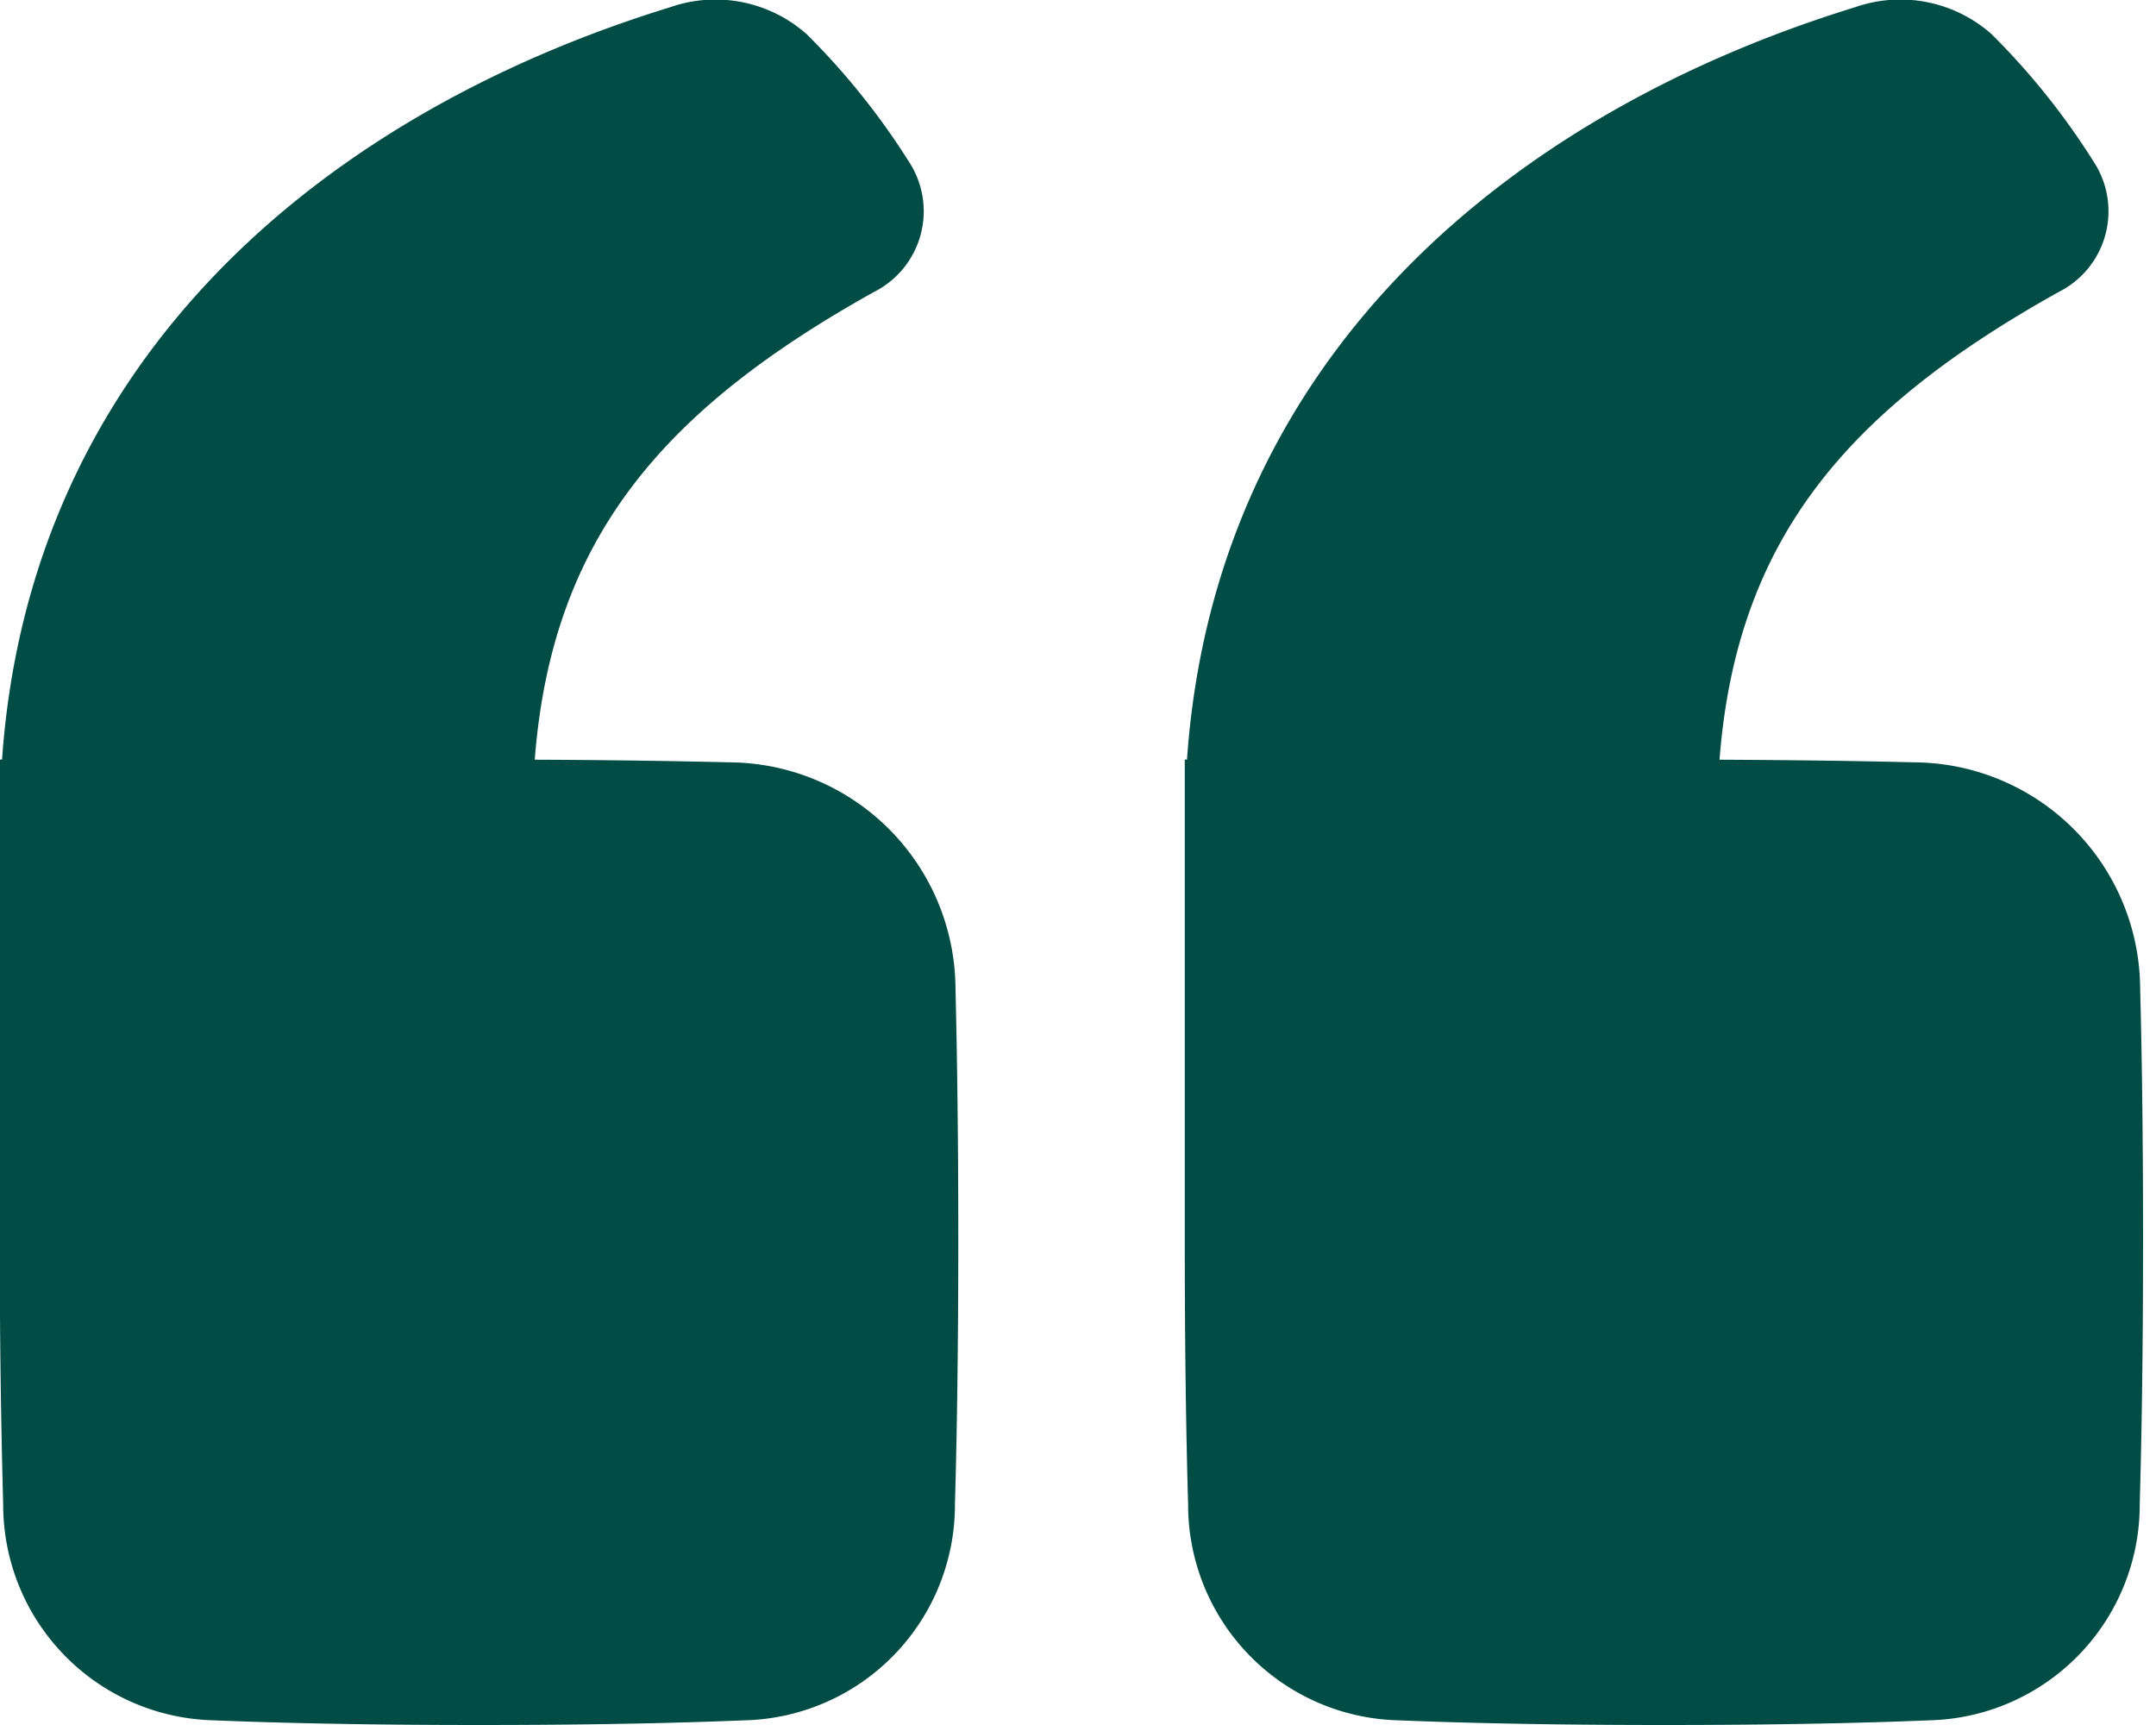
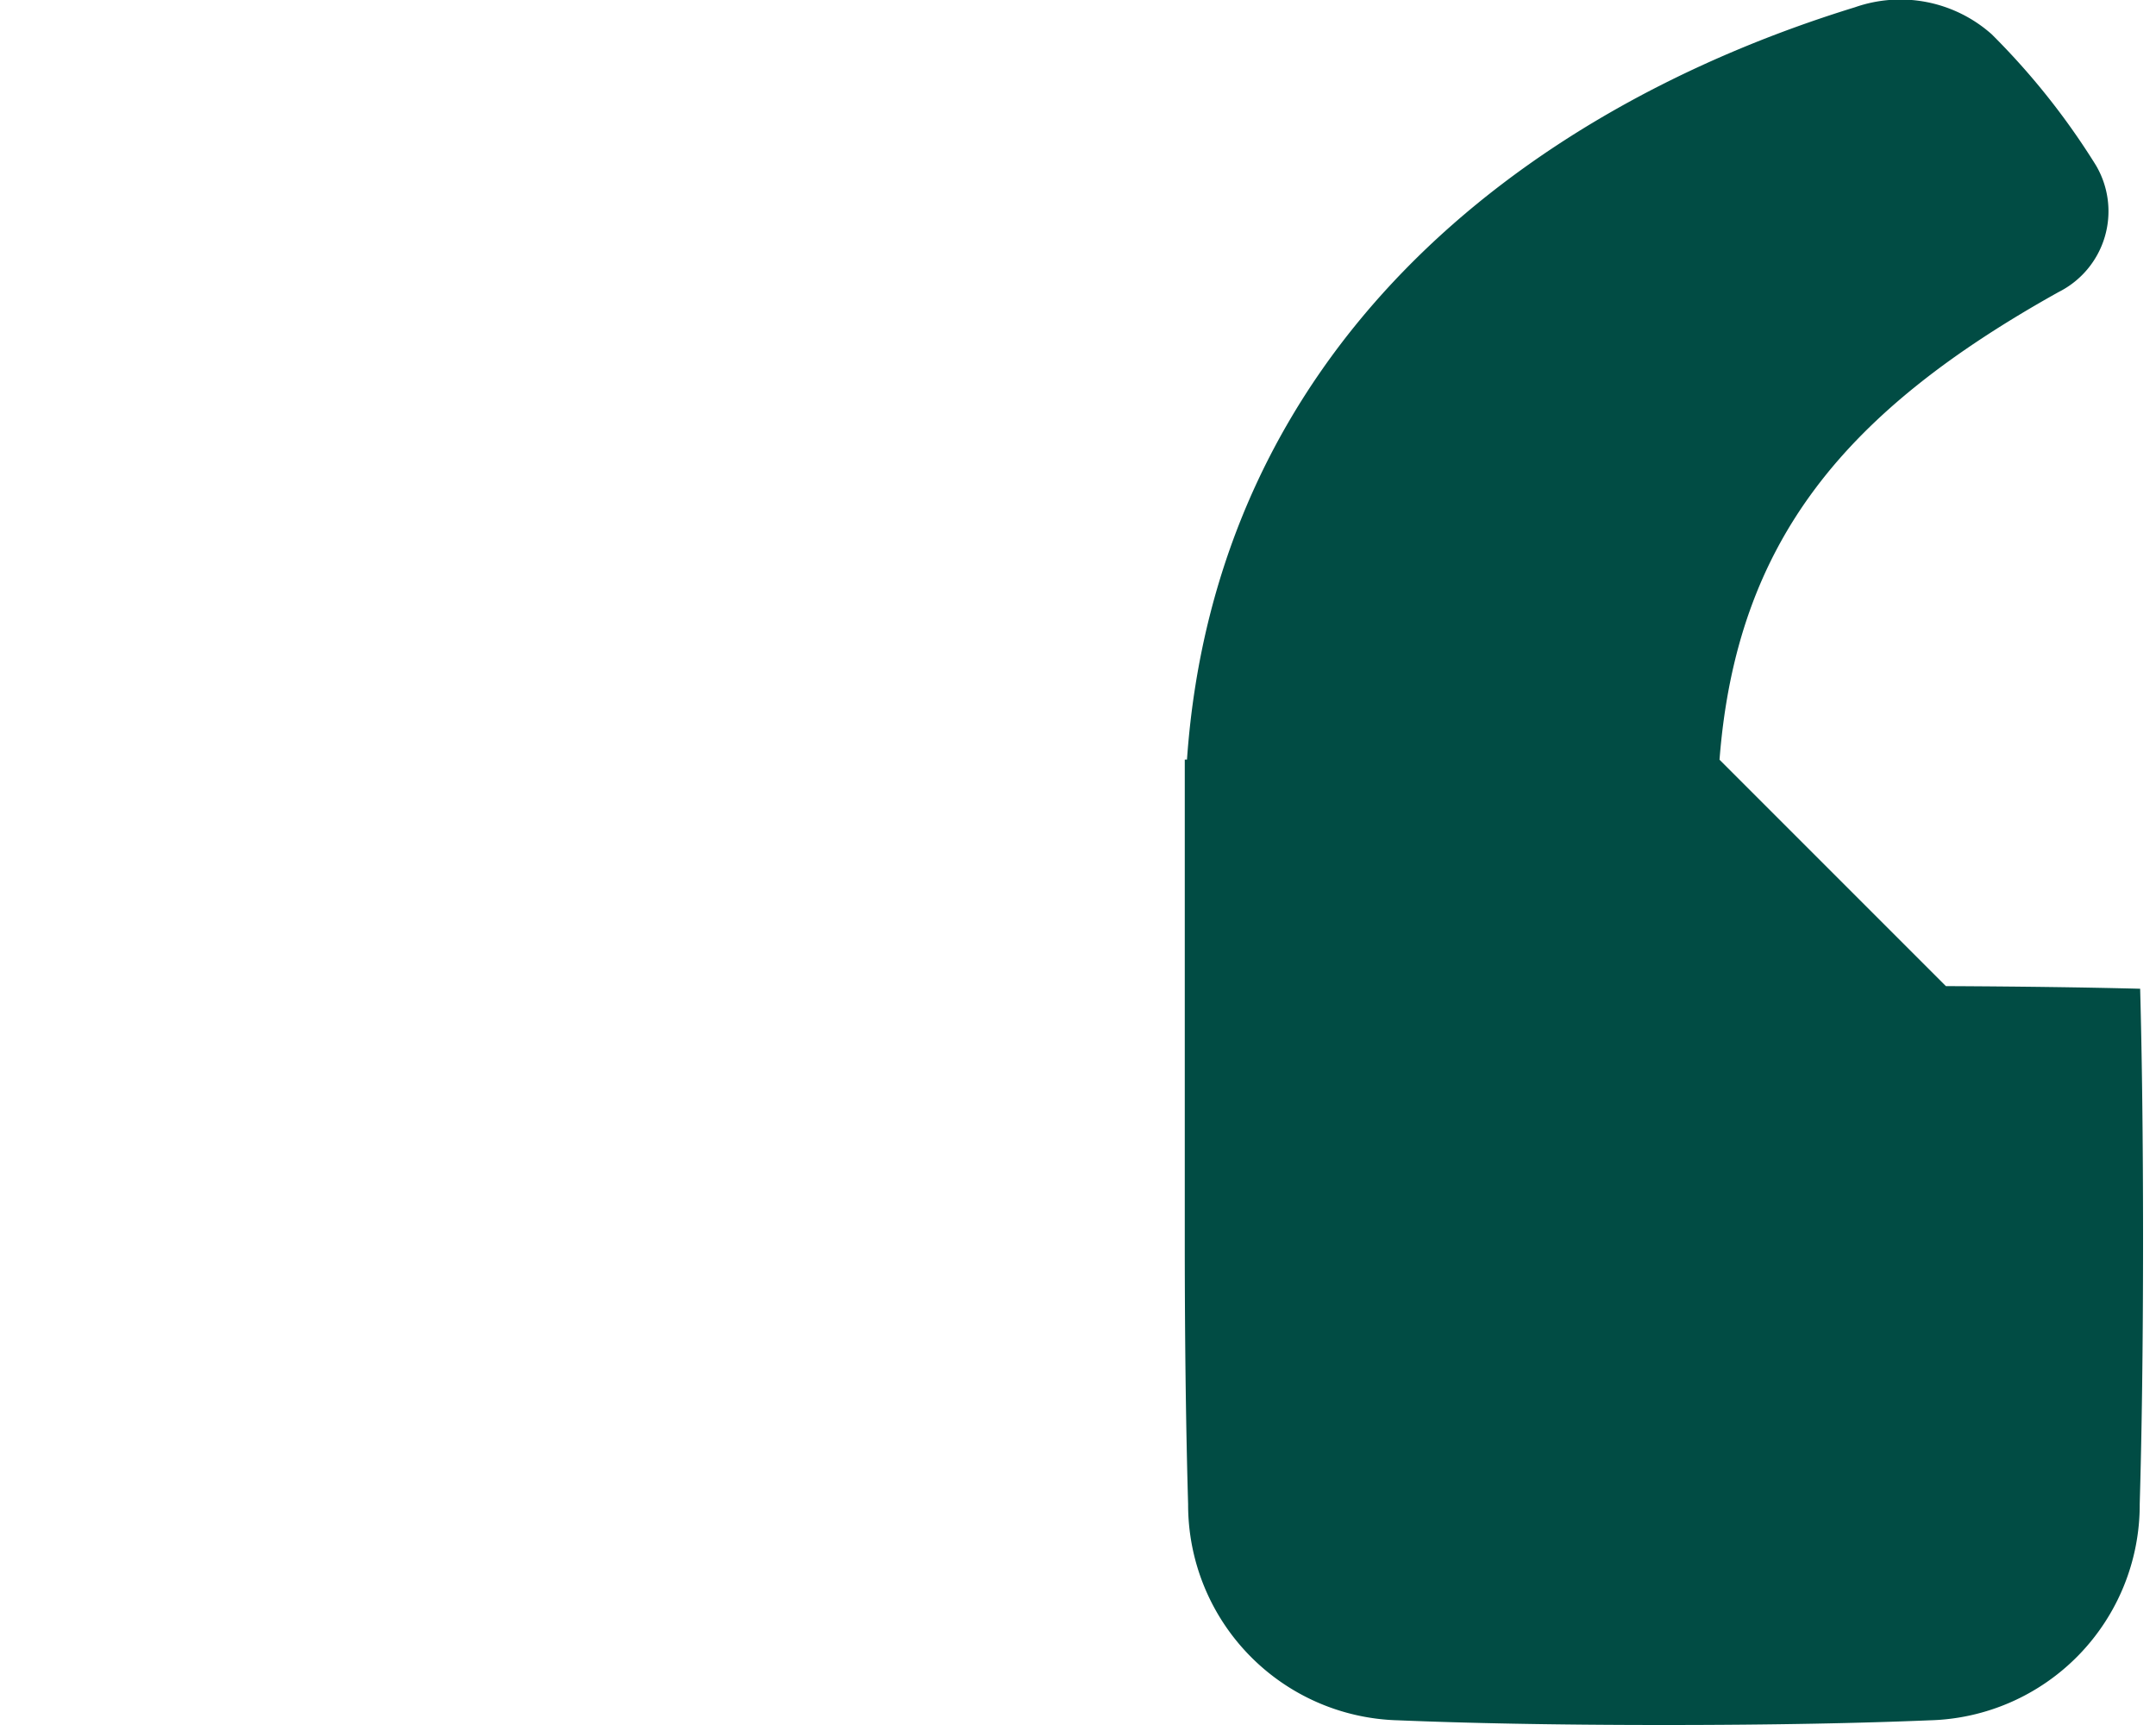
<svg xmlns="http://www.w3.org/2000/svg" width="40" height="32.001" viewBox="0 0 40 32.001">
  <g fill="#014c44">
-     <path d="M16.211 5.418c-3.943 2.2-5.974 4.6-6.29 8.675 1.445.006 2.634.025 3.606.049a4.218 4.218 0 014.2 4.2c.03 1.204.052 2.73.052 4.64 0 2.062-.026 3.677-.062 4.918a4 4 0 01-3.896 4.013c-1.236.051-2.848.087-4.931.087s-3.7-.036-4.931-.087a4 4 0 01-3.9-4.009 168.626 168.626 0 01-.062-4.872v-8.941h.041C.565 6.561 6.127 2.074 12.43.135a2.55 2.55 0 012.537.5 13.366 13.366 0 011.937 2.43 1.676 1.676 0 01-.693 2.353z" />
-     <path data-name="Path" d="M31.902 14.093c.316-4.075 2.346-6.475 6.29-8.675a1.676 1.676 0 00.693-2.352A13.366 13.366 0 0036.951.635a2.55 2.55 0 00-2.537-.5c-6.3 1.939-11.865 6.426-12.392 13.956h-.041v8.941c0 2.039.026 3.637.062 4.872a4 4 0 003.897 4.009c1.235.051 2.847.087 4.931.087s3.7-.036 4.931-.087a4 4 0 003.896-4.013c.036-1.241.062-2.856.062-4.918 0-1.91-.022-3.436-.054-4.64a4.218 4.218 0 00-4.2-4.2c-.97-.025-2.159-.042-3.604-.049z" />
+     <path data-name="Path" d="M31.902 14.093c.316-4.075 2.346-6.475 6.29-8.675a1.676 1.676 0 00.693-2.352A13.366 13.366 0 0036.951.635a2.55 2.55 0 00-2.537-.5c-6.3 1.939-11.865 6.426-12.392 13.956h-.041v8.941c0 2.039.026 3.637.062 4.872a4 4 0 003.897 4.009c1.235.051 2.847.087 4.931.087s3.7-.036 4.931-.087a4 4 0 003.896-4.013c.036-1.241.062-2.856.062-4.918 0-1.91-.022-3.436-.054-4.64c-.97-.025-2.159-.042-3.604-.049z" />
  </g>
</svg>